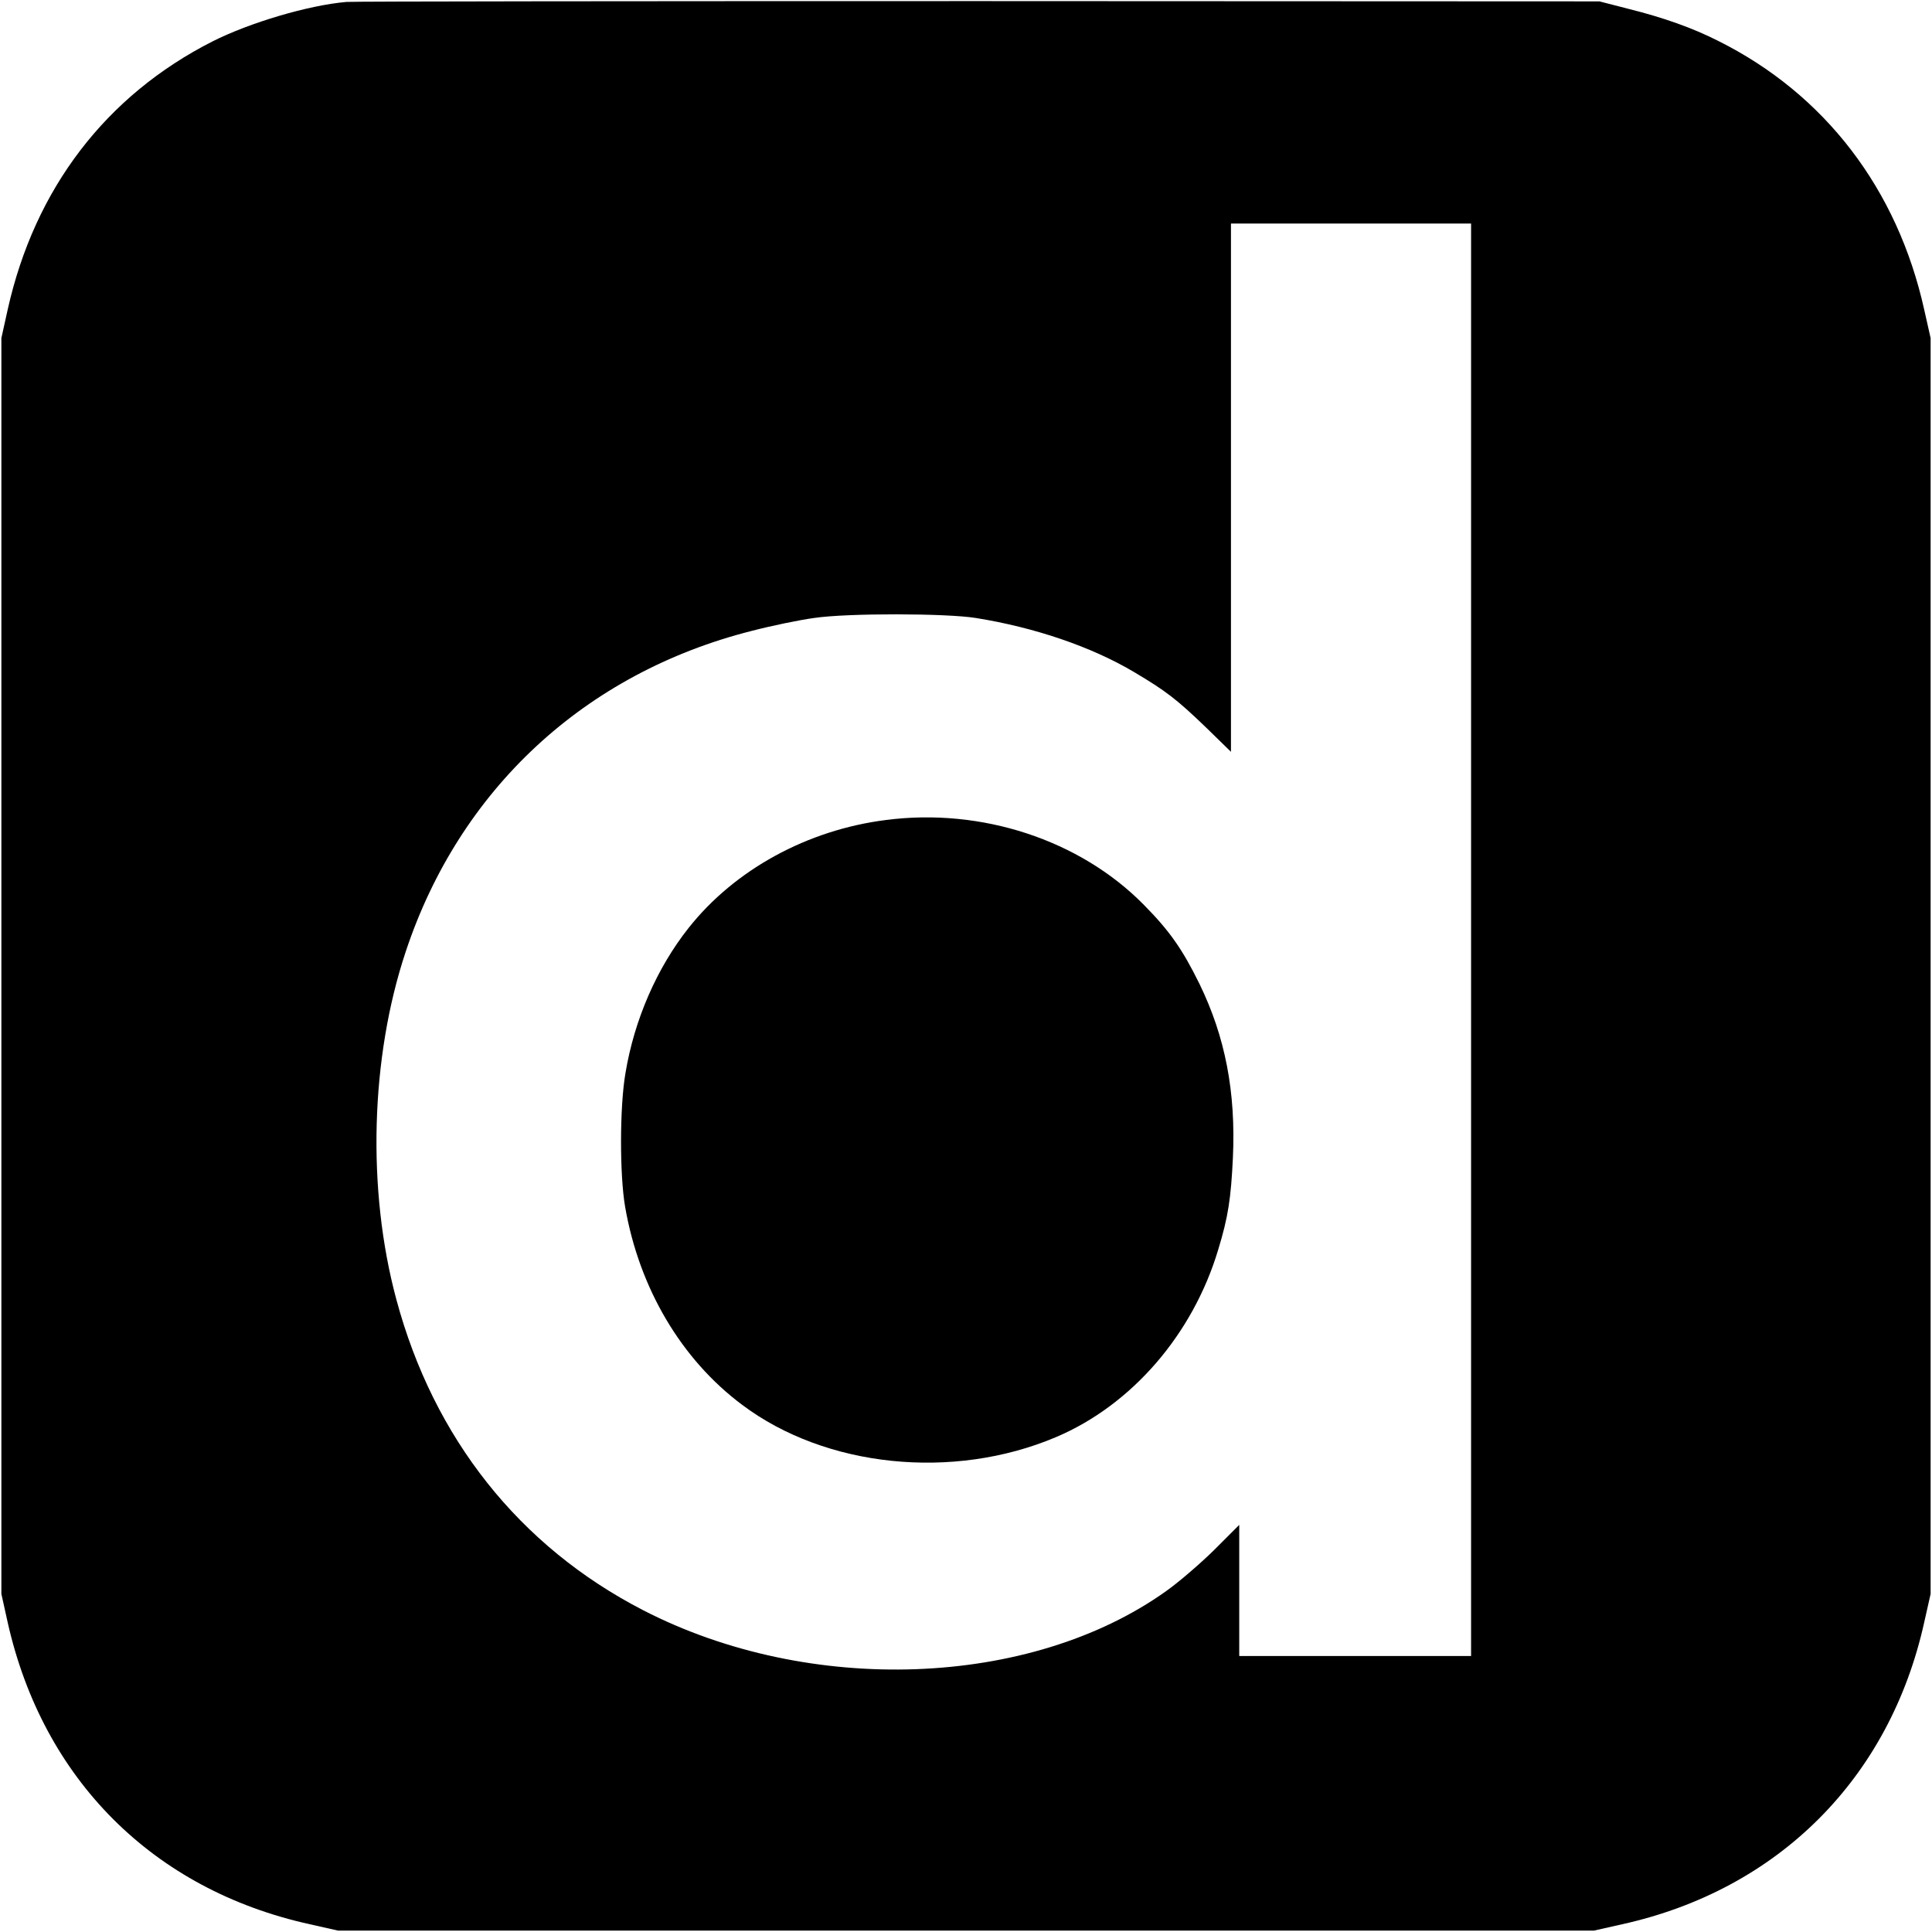
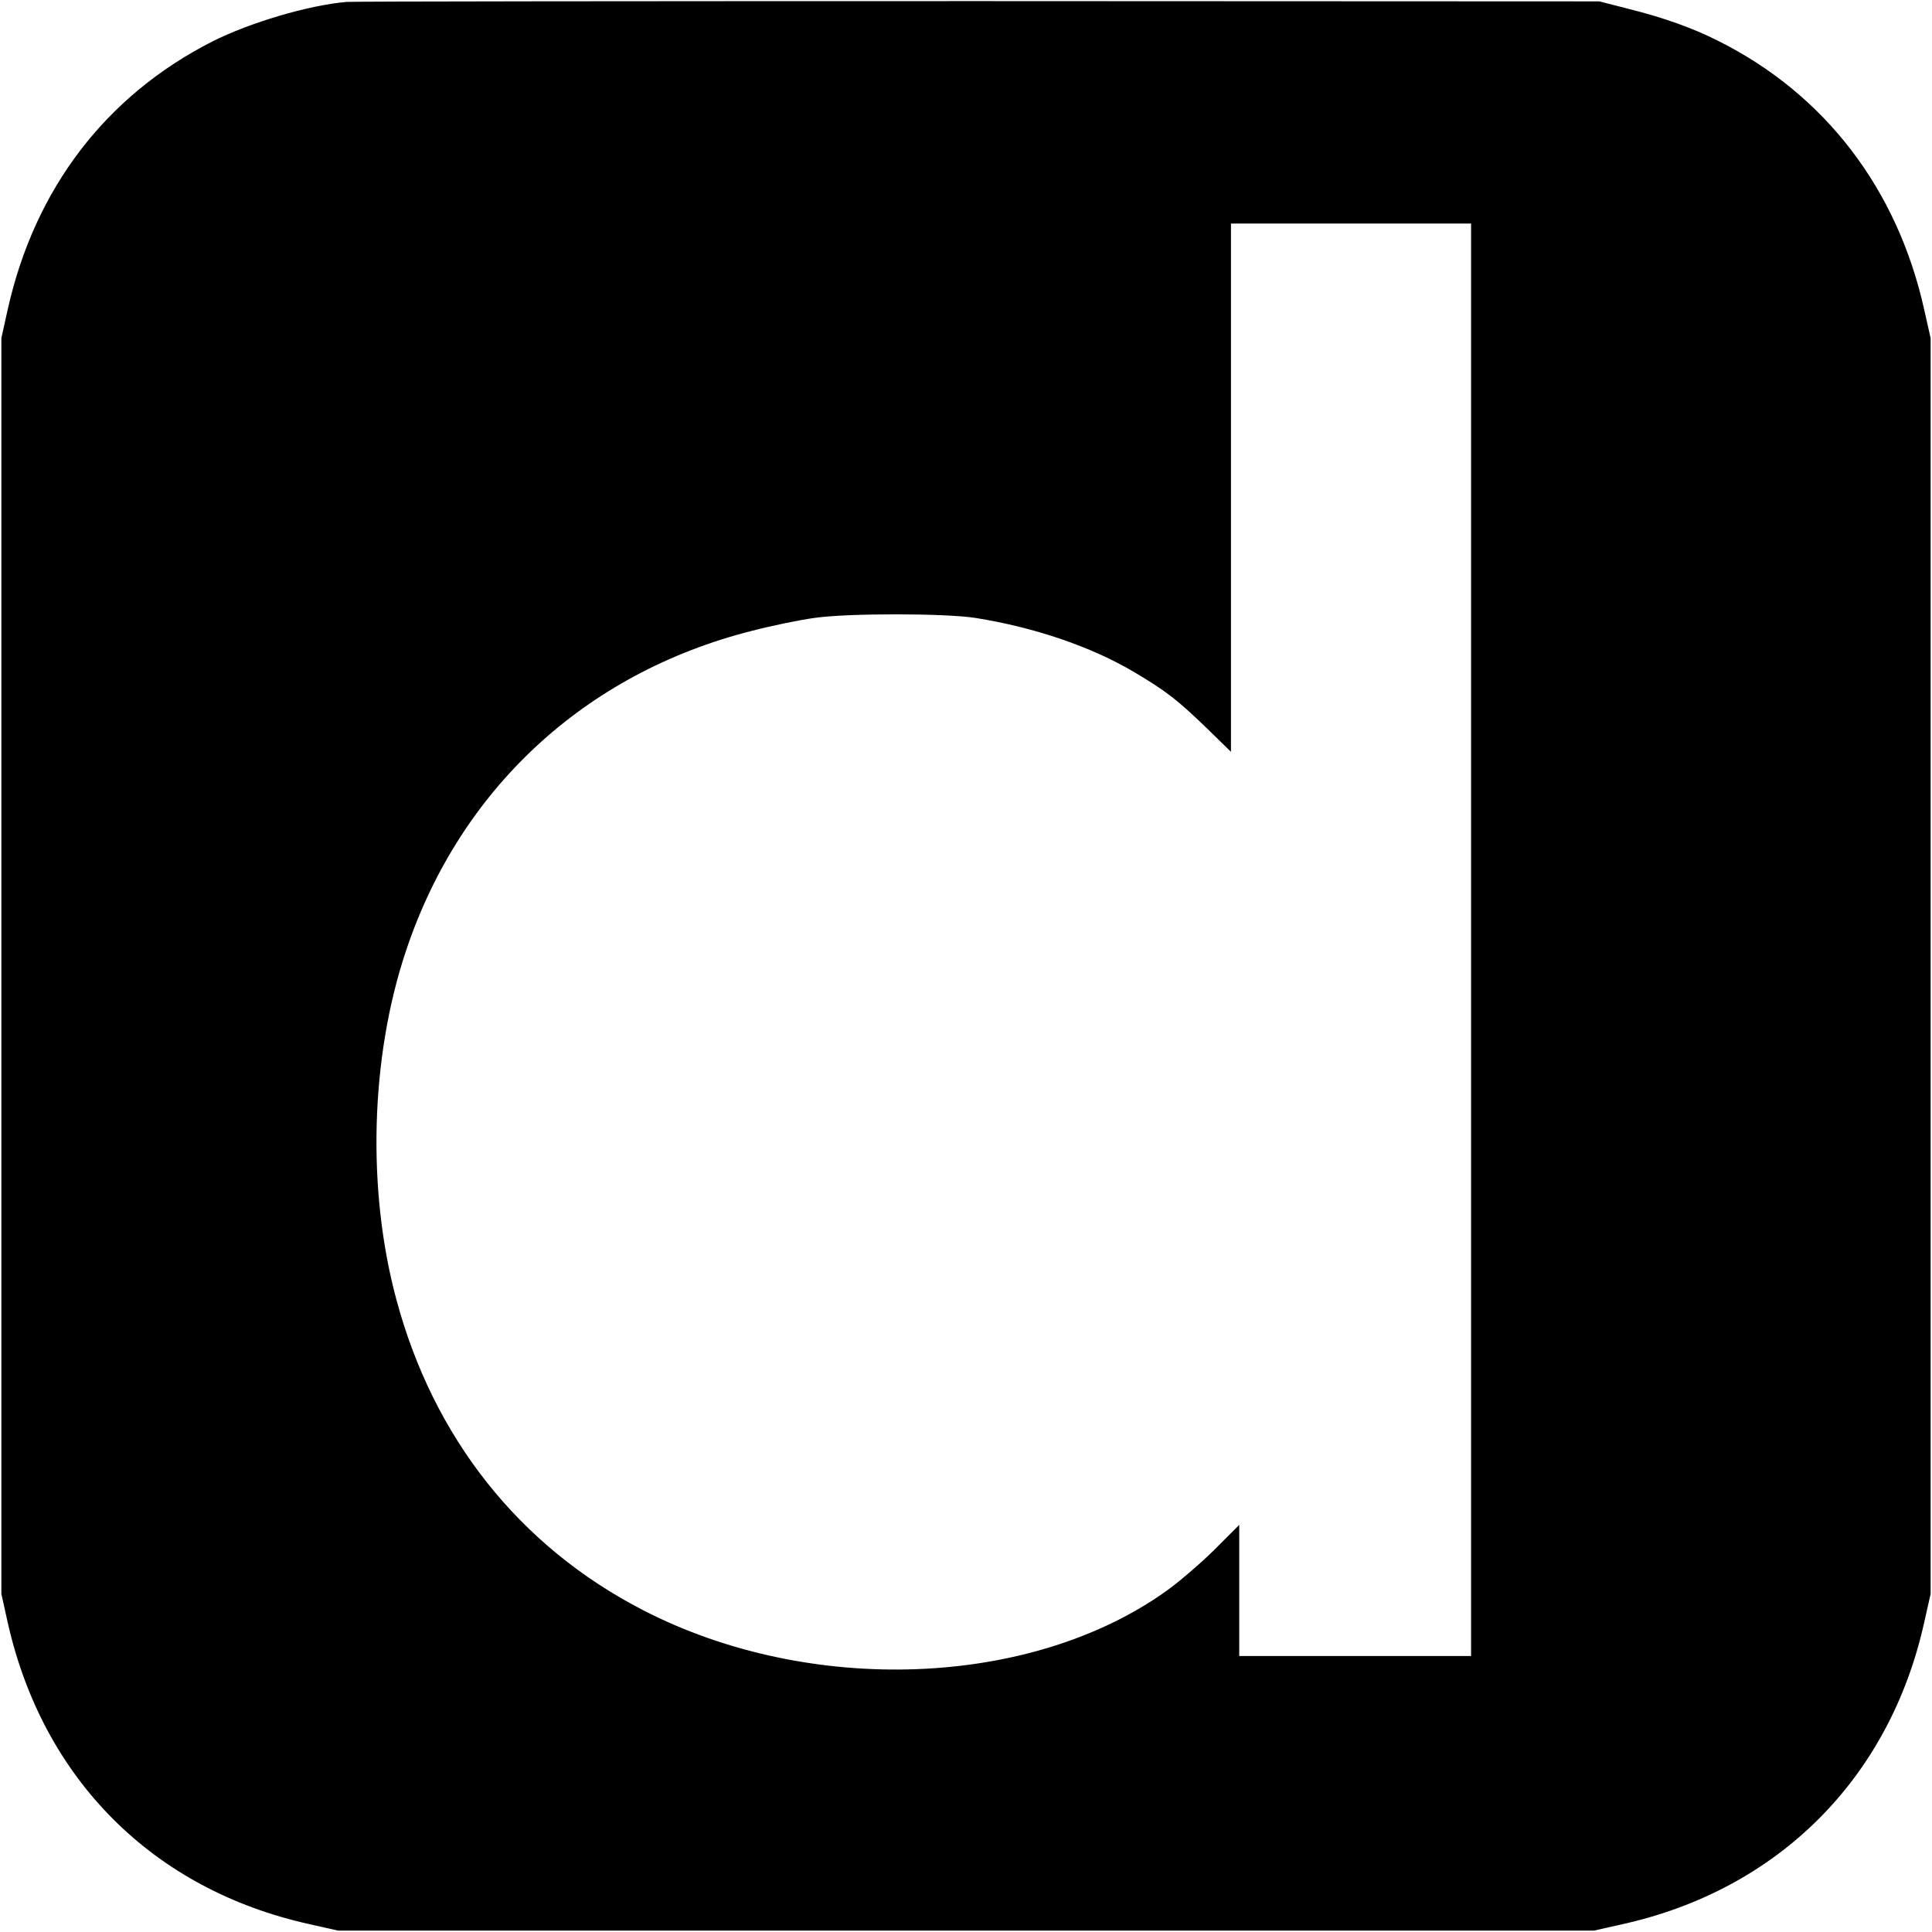
<svg xmlns="http://www.w3.org/2000/svg" version="1.0" width="700pt" height="700pt" viewBox="0 0 700 700" preserveAspectRatio="xMidYMid meet">
  <g transform="translate(0,700) scale(0.1,-0.1)" fill="#000000" stroke="none">
    <path d="M1255 6993 c-138 -12 -350 -75 -485 -143 -386 -196 -644 -533 -742 -971 l-23 -104 0 -2275 0 -2275 23 -104 c128 -568 527 -968 1095 -1093 l102 -23 2275 0 2275 0 102 23 c566 125 970 529 1095 1095 l23 102 0 2275 0 2275 -23 102 c-97 438 -360 782 -747 975 -93 47 -197 84 -325 116 l-105 27 -2250 1 c-1237 0 -2268 -1 -2290 -3z m4075 -3398 l0 -2595 -420 0 -420 0 0 237 0 238 -92 -92 c-51 -50 -129 -117 -173 -148 -492 -351 -1292 -380 -1895 -69 -448 231 -759 623 -894 1126 -107 397 -94 876 34 1260 195 588 649 1009 1253 1162 73 19 175 40 227 47 122 18 479 17 585 0 213 -34 419 -104 574 -196 116 -69 154 -98 264 -204 l87 -85 0 957 0 957 435 0 435 0 0 -2595z" />
-     <path d="M3210 4029 c-285 -36 -548 -180 -715 -391 -115 -145 -197 -333 -229 -527 -21 -122 -21 -369 -1 -484 51 -294 203 -552 424 -717 302 -227 764 -275 1137 -117 274 116 496 372 588 680 36 118 46 185 53 332 11 239 -28 439 -121 630 -62 126 -108 192 -203 288 -231 234 -587 351 -933 306z" />
  </g>
</svg>